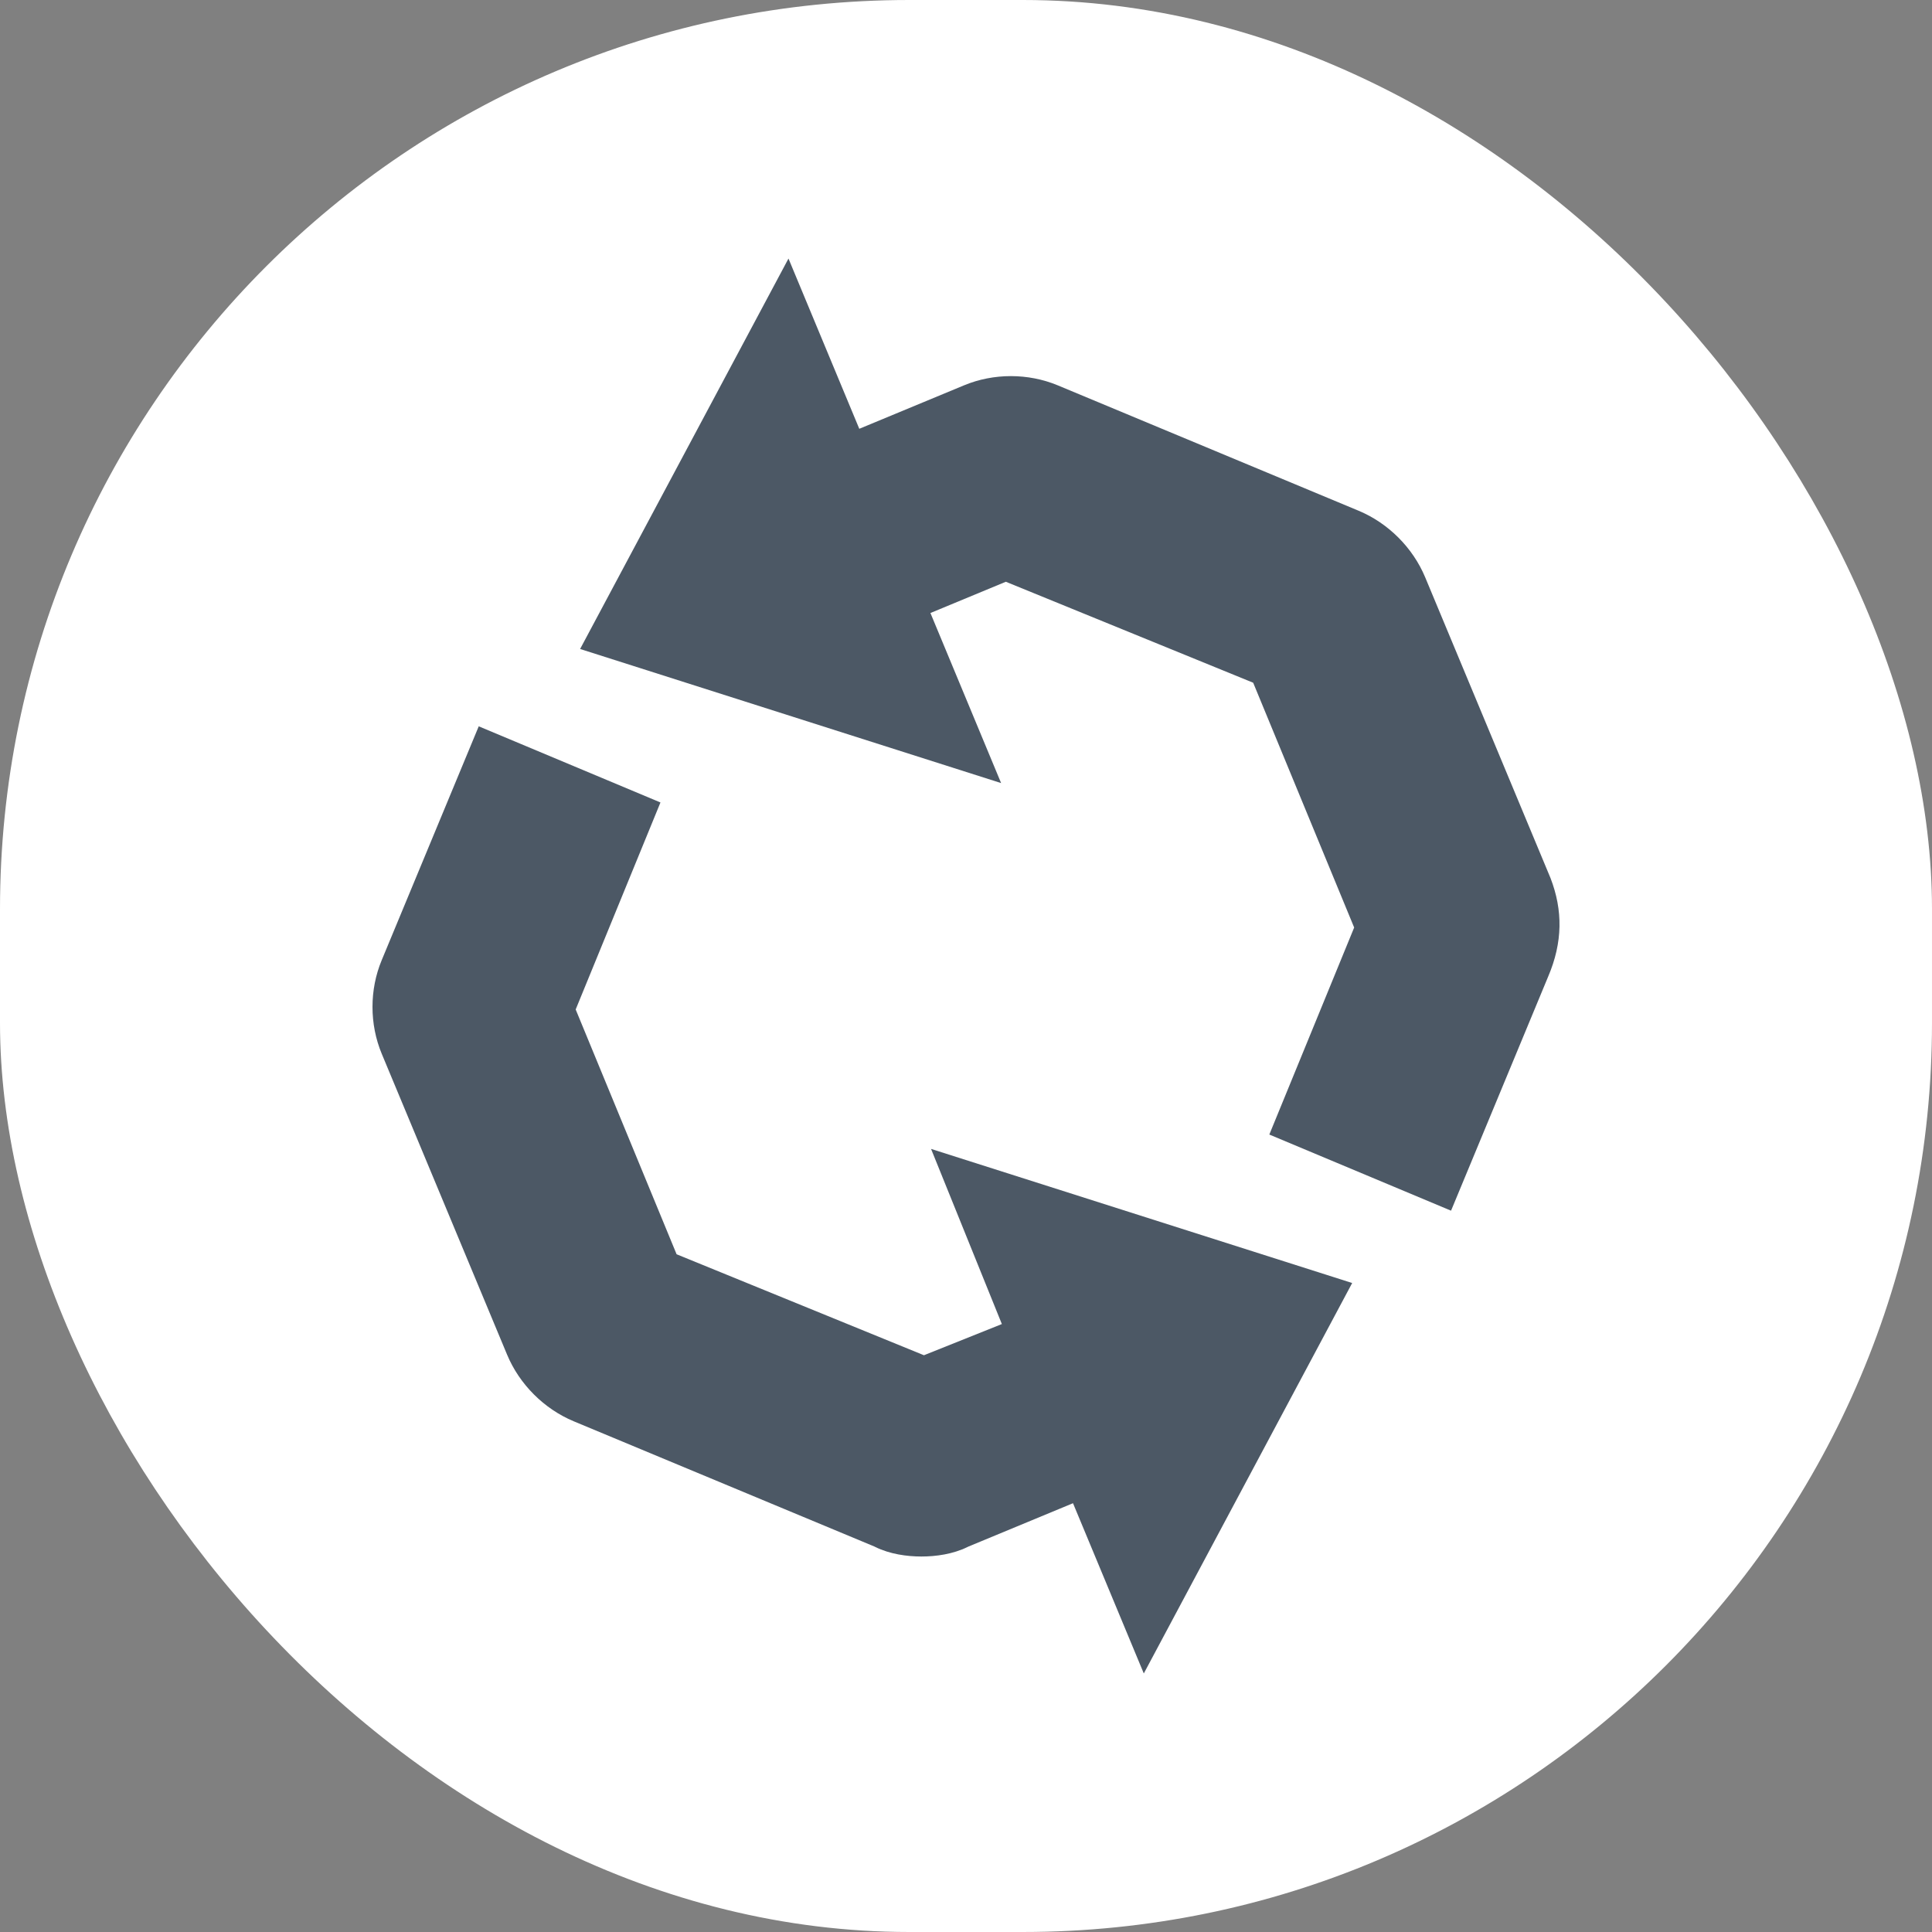
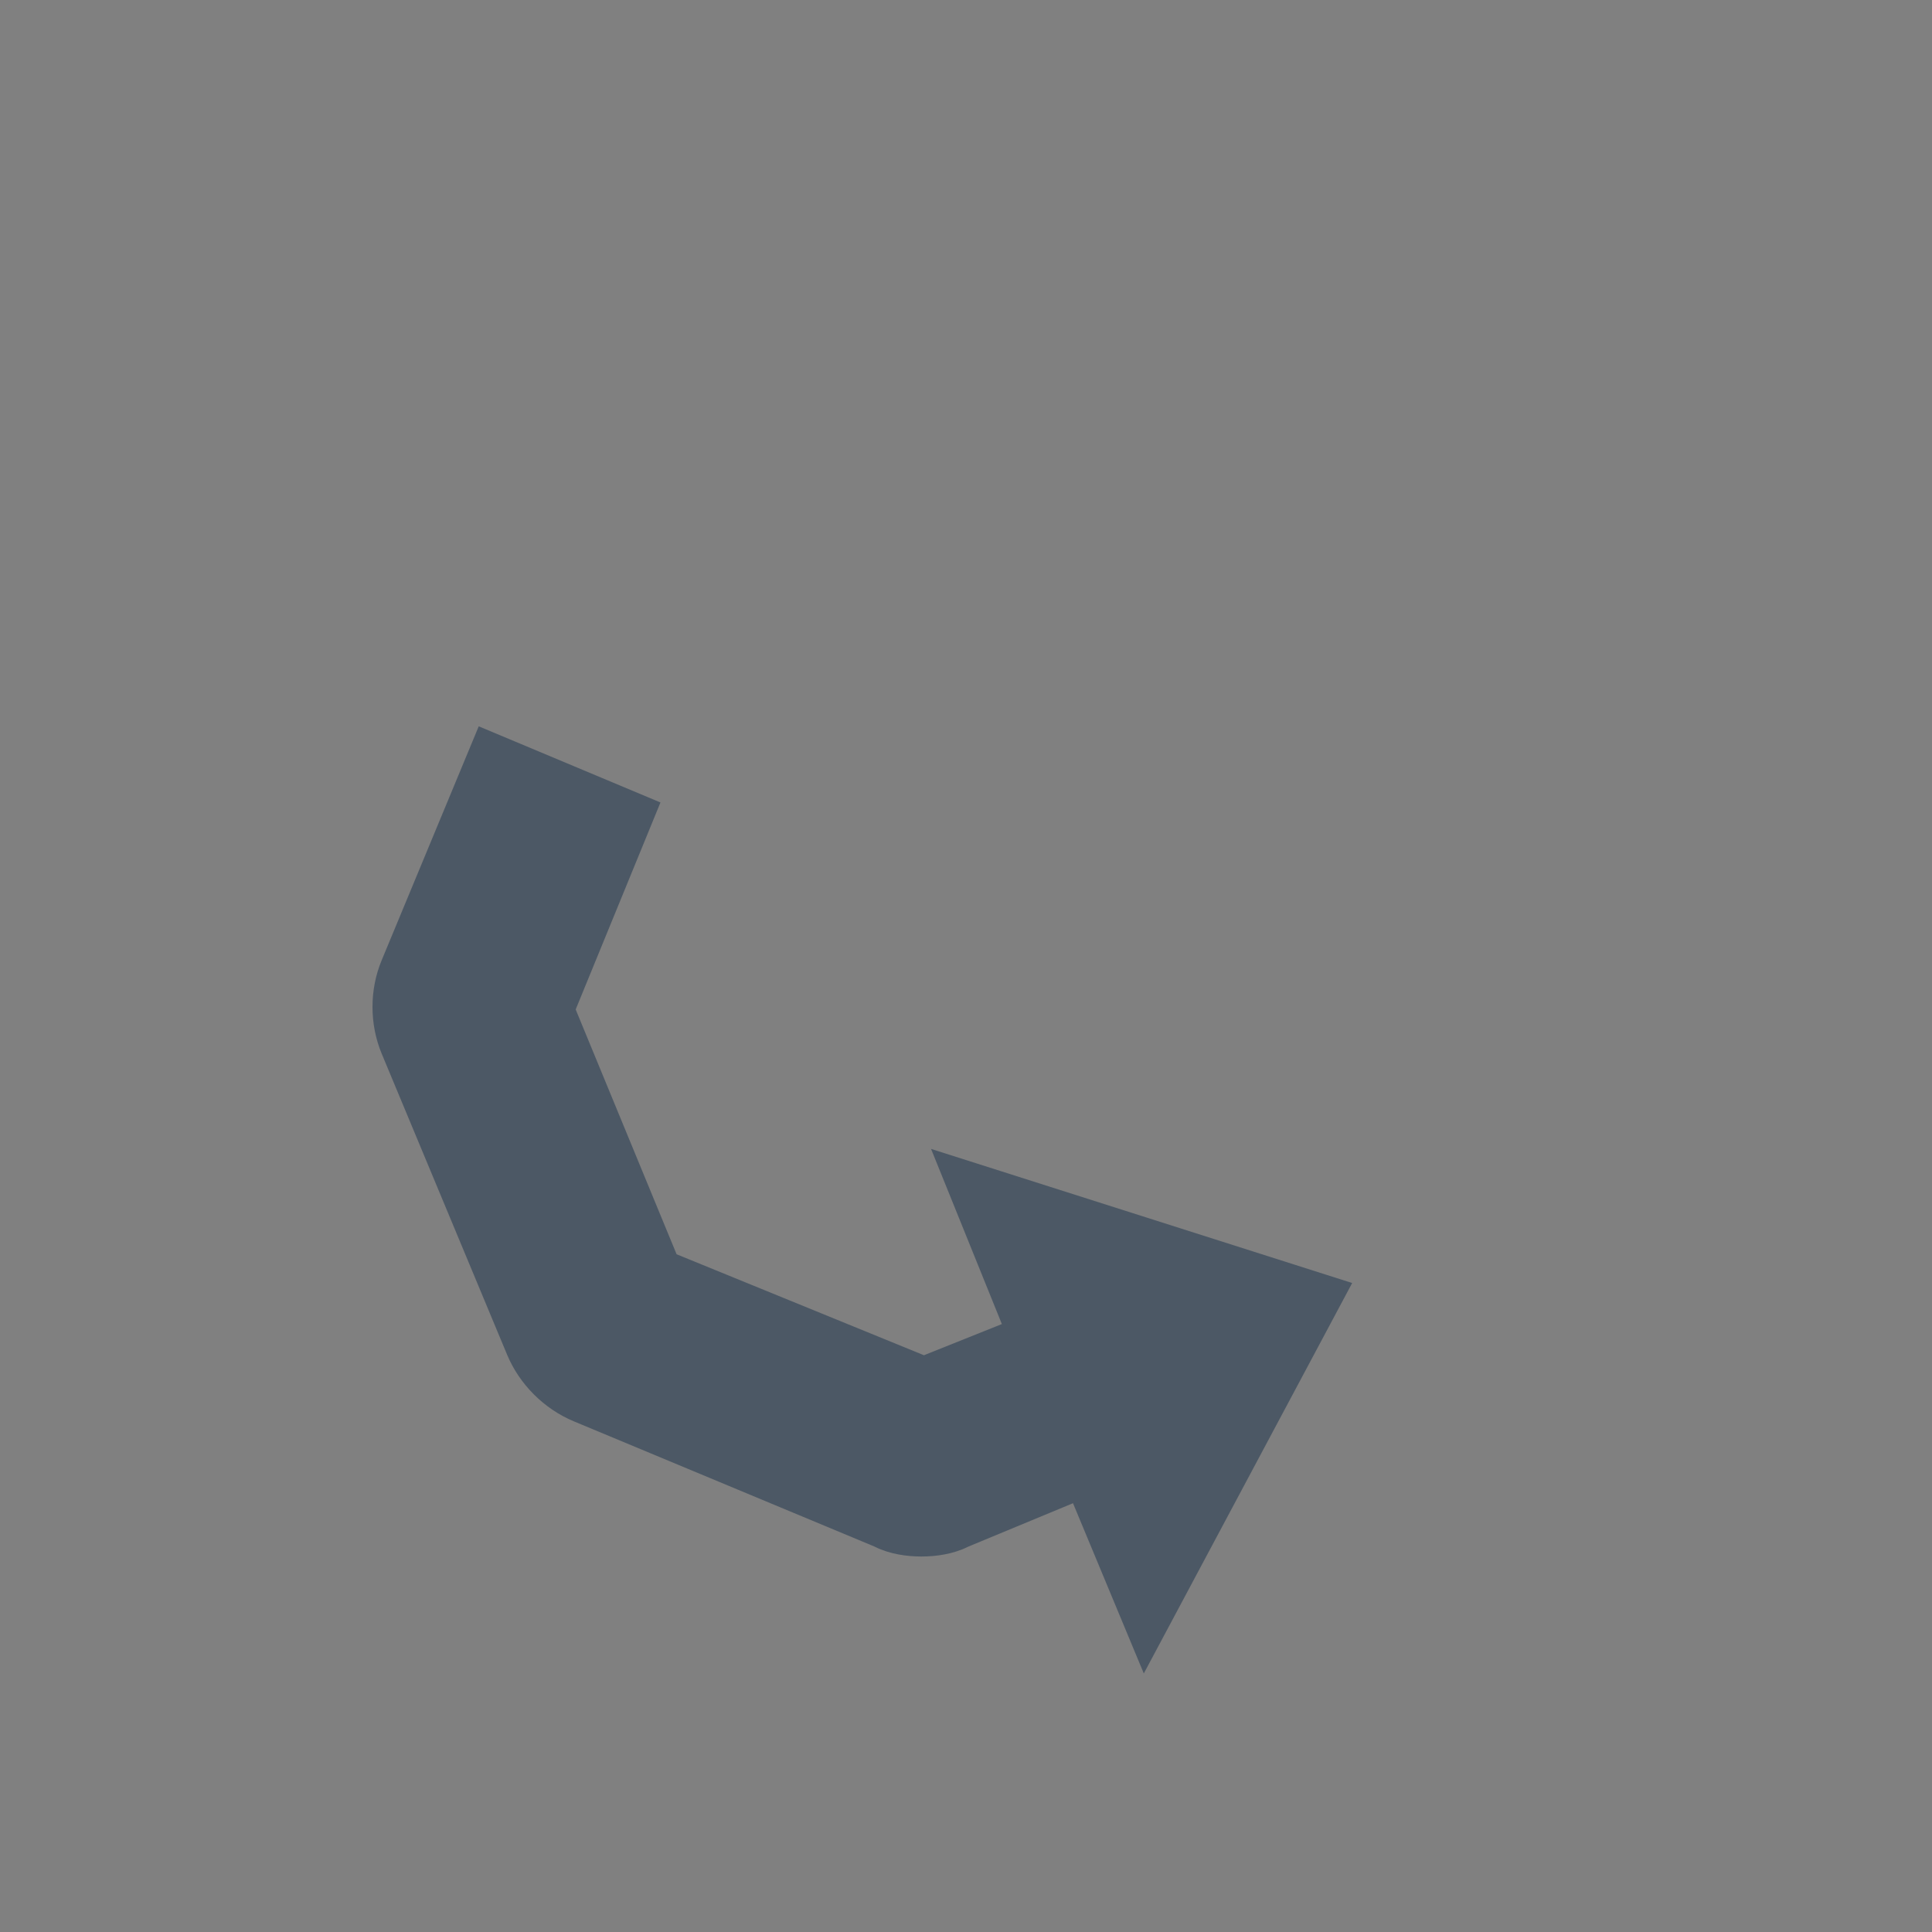
<svg xmlns="http://www.w3.org/2000/svg" width="34" height="34" viewBox="0 0 34 34" fill="none">
  <rect x="0" y="0" width="34" height="34" fill="#808080" stroke="none" />
  <g clip-path="url(#clip0_907_8580)">
-     <rect width="34" height="34" rx="16" fill="white" />
-     <path d="M17.618 13.781L10.209 11.421L13.876 4.55L15.122 7.546L16.966 6.781C17.486 6.565 18.093 6.565 18.614 6.781L23.909 8.988C24.43 9.205 24.864 9.639 25.081 10.16L27.287 15.454C27.504 16.018 27.504 16.581 27.244 17.189L25.536 21.306L22.338 19.966L23.831 16.323L22.054 12.015L17.701 10.238L16.374 10.788L17.618 13.781Z" fill="#4C5865" />
    <path d="M6.718 16.896L8.425 12.782L11.623 14.122L10.131 17.765L11.907 22.073L16.26 23.85L17.631 23.301L16.385 20.219L23.796 22.579L20.129 29.45L18.883 26.454L17.04 27.218L17.026 27.225C16.771 27.35 16.473 27.392 16.216 27.392C15.959 27.392 15.661 27.35 15.405 27.225L15.392 27.218L10.096 25.012C9.575 24.795 9.141 24.361 8.924 23.84L6.718 18.545C6.501 18.024 6.501 17.416 6.718 16.896Z" fill="#4C5865" />
  </g>
  <defs>
    <clipPath id="clip0_907_8580">
      <rect width="34" height="34" rx="16" fill="white" />
    </clipPath>
  </defs>
</svg>